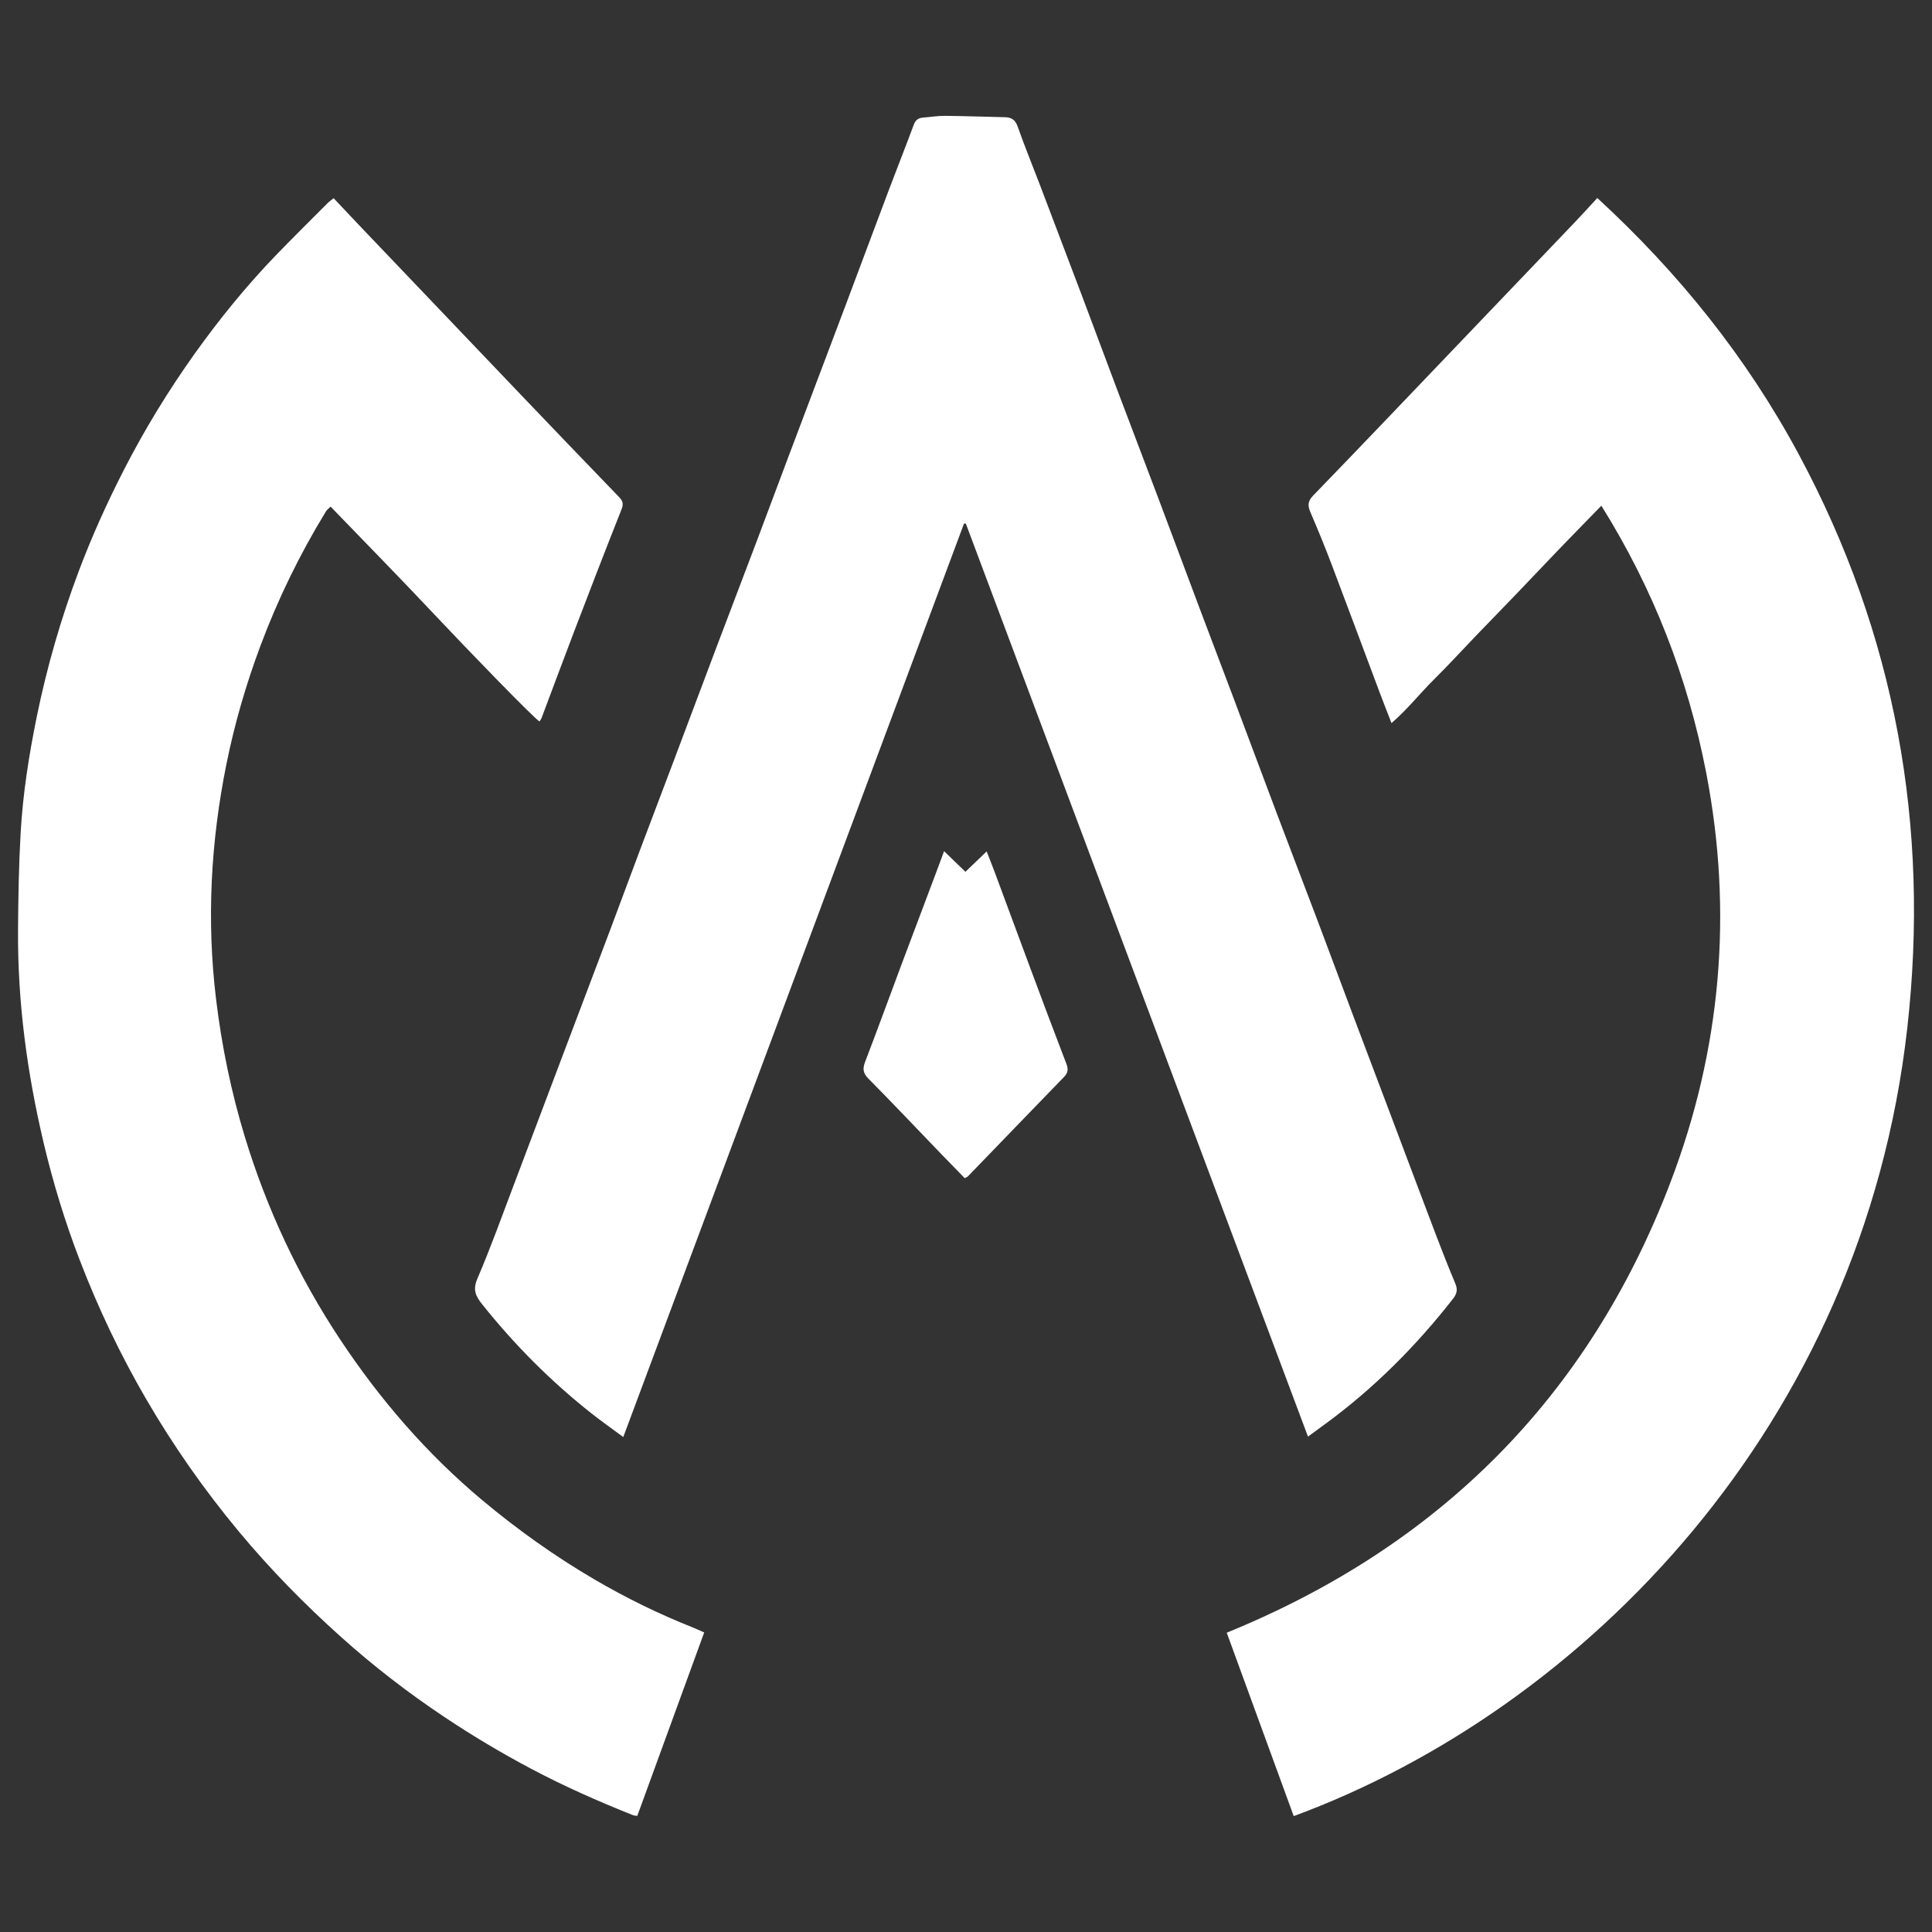
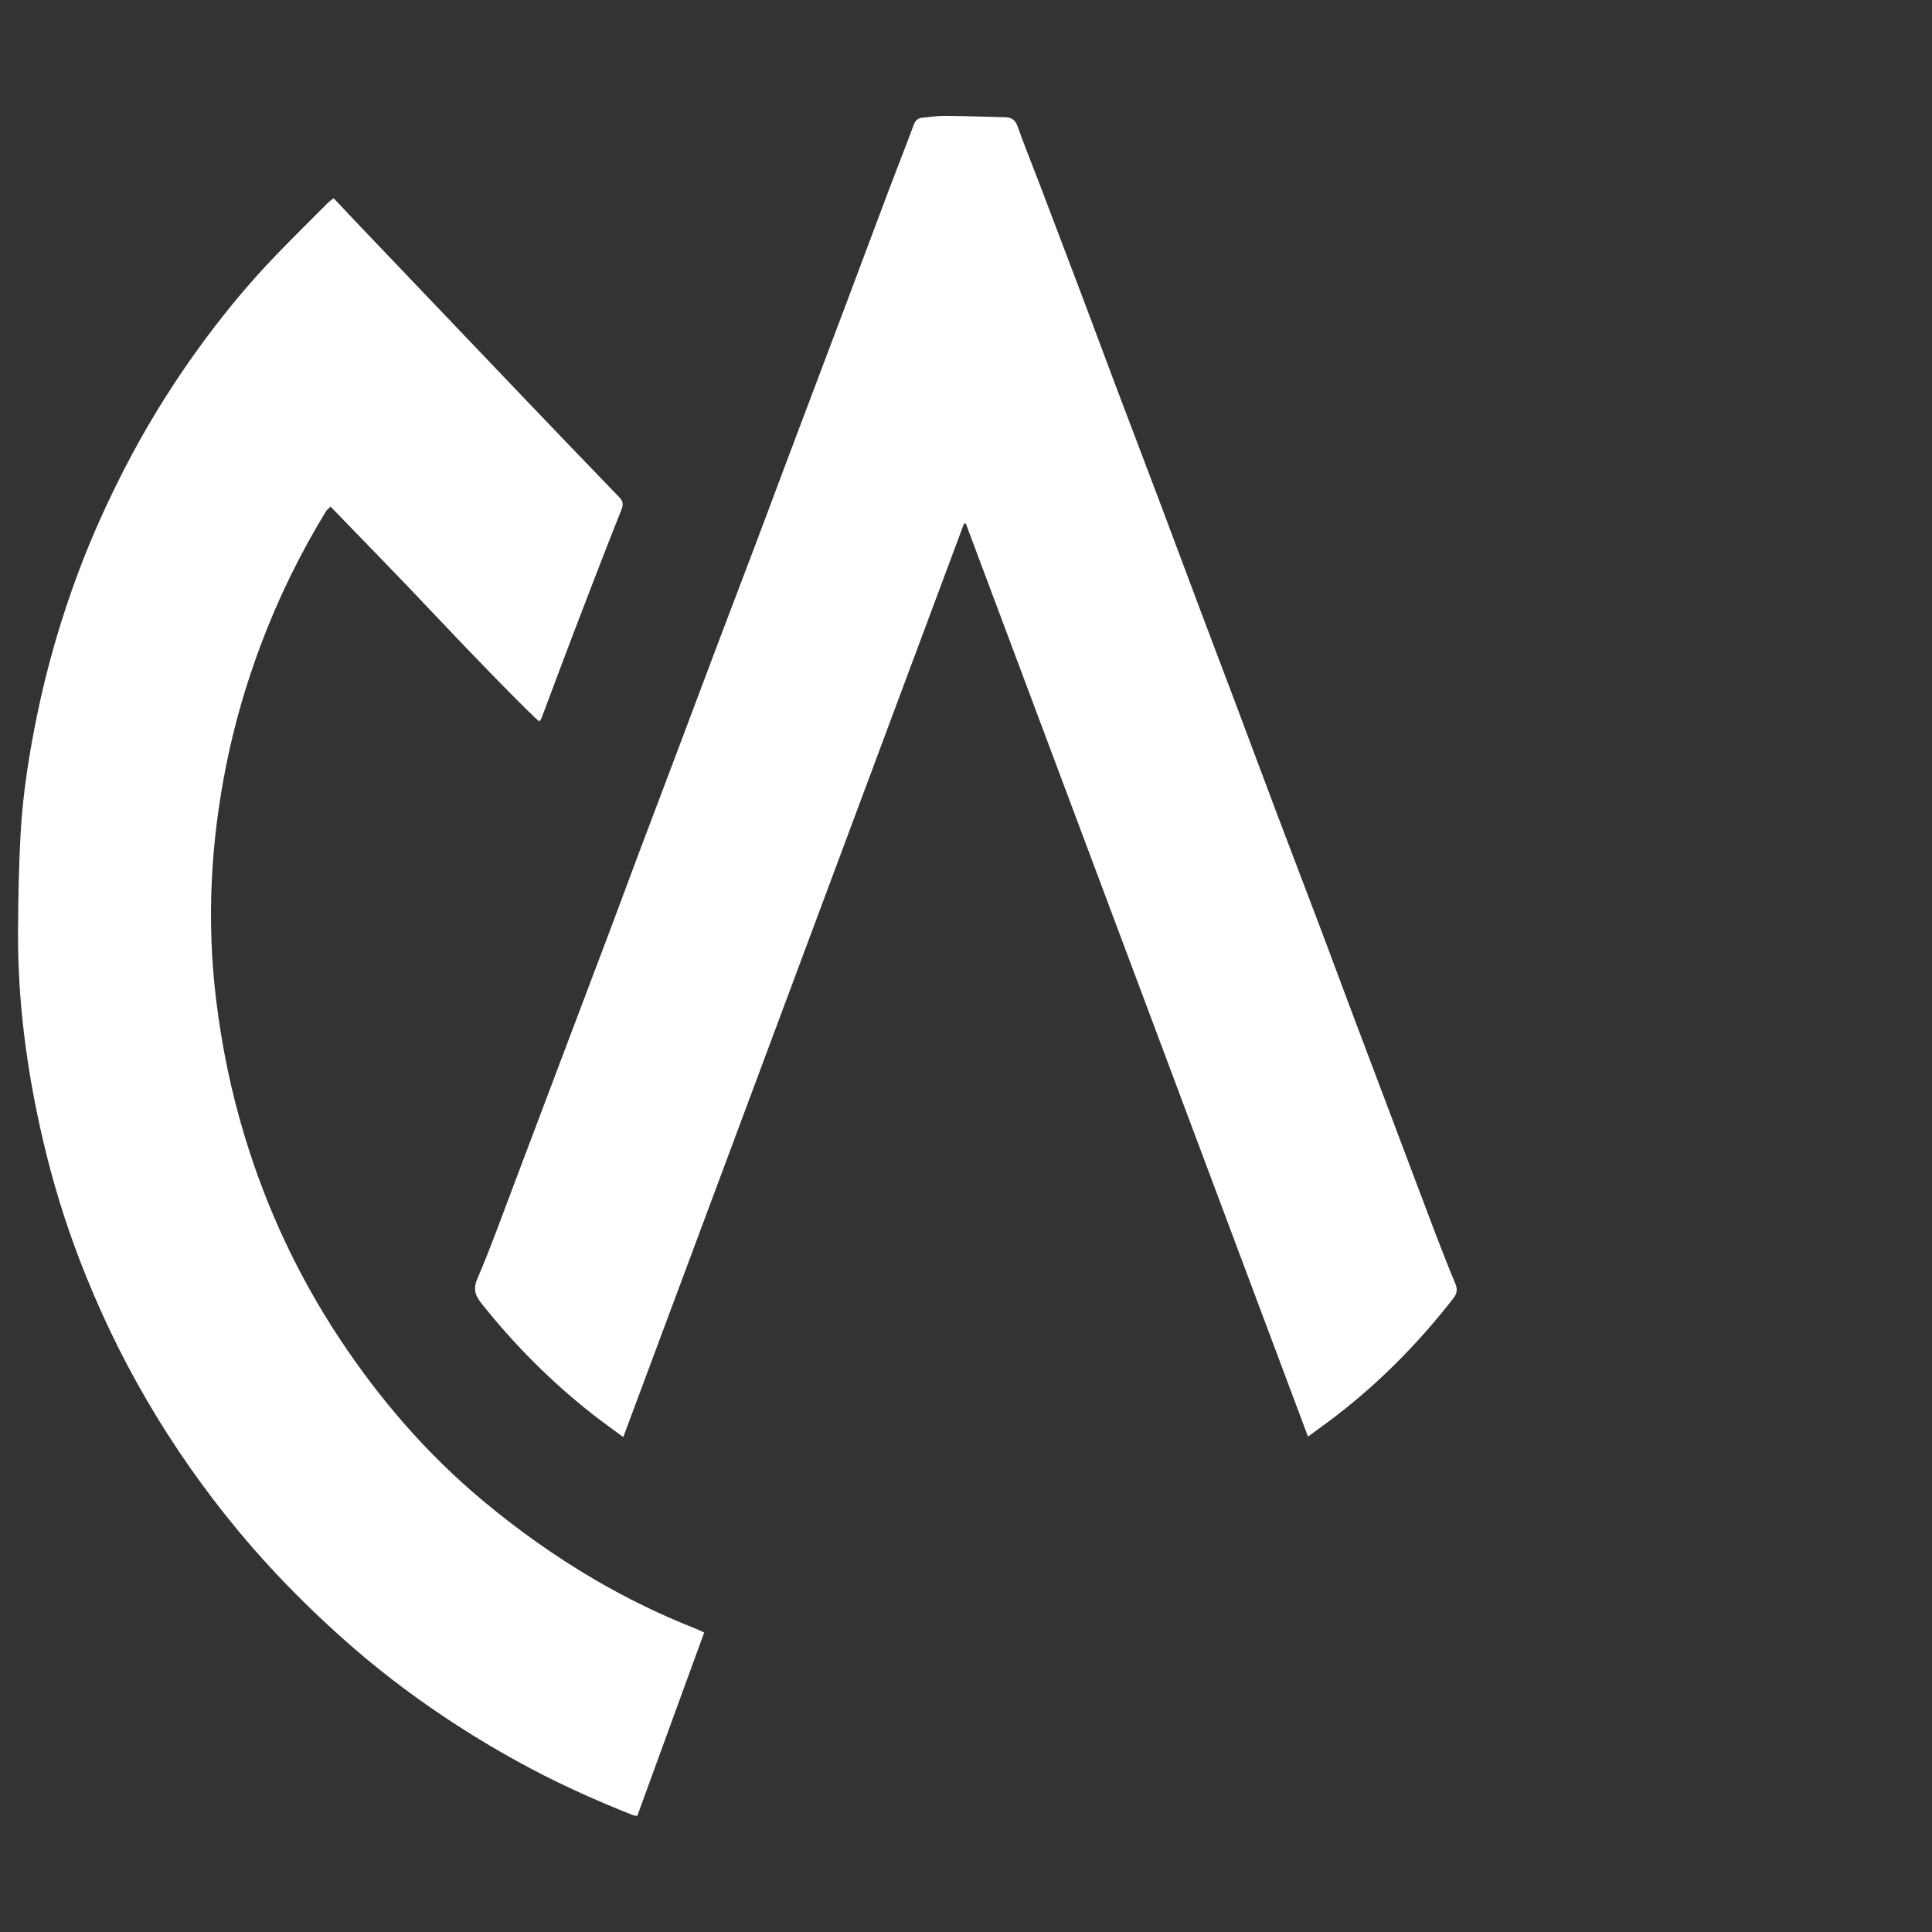
<svg xmlns="http://www.w3.org/2000/svg" id="Capa_1" data-name="Capa 1" viewBox="0 0 1920 1920">
  <rect x="0" y="0" width="1920" height="1920" fill="#333333" stroke="none" />
  <defs>
    <style> .cls-1 { fill: #fff; } </style>
  </defs>
  <path class="cls-1" d="M1299.86,1427.69c-113.74-303.55-226.87-605.45-340.02-907.33-.04-.1-.56-.01-1.84-.01-112.61,301.89-225.35,604.14-338.6,907.76-11.45-8.49-21.77-15.71-31.63-23.51-40.4-31.91-76.48-68.15-108.6-108.41-6.43-8.06-9.54-14.35-4.76-25.48,13.31-30.99,24.67-62.83,36.65-94.38,15.95-42.02,31.75-84.09,47.64-126.14,15.89-42.05,31.86-84.06,47.7-126.13,9.78-25.97,19.35-52.02,29.12-78,11.14-29.63,22.43-59.2,33.6-88.82,14.15-37.53,28.19-75.11,42.37-112.63,13.54-35.83,27.24-71.59,40.78-107.41,11.09-29.34,22-58.75,33.06-88.1,18.62-49.41,37.35-98.78,55.95-148.2,14.14-37.55,28.09-75.17,42.26-112.71,8.09-21.44,16.59-42.72,24.54-64.21,1.76-4.75,4.54-6.74,9.21-7.11,7.22-.56,14.44-1.8,21.65-1.74,19.91,.17,39.82,.89,59.74,1.35,6.33,.15,10.22,2.4,12.59,9.1,6.91,19.59,14.82,38.83,22.22,58.26,14.06,36.92,28.09,73.85,42.03,110.82,11.4,30.2,22.59,60.48,33.99,90.69,13.95,36.97,28.07,73.88,42.02,110.86,13.83,36.69,27.5,73.45,41.31,110.16,11.47,30.5,23.1,60.93,34.57,91.43,14.02,37.26,27.88,74.58,41.94,111.83,13.42,35.55,27.09,71,40.52,106.54,11.51,30.47,22.8,61.03,34.27,91.52,13.49,35.85,27.07,71.66,40.6,107.49,14.06,37.26,28.02,74.56,42.18,111.77,6.22,16.35,12.64,32.62,19.4,48.75,2.41,5.75,1.58,9.99-2.19,14.82-36.76,47.04-78.52,88.96-126.72,124.32-5.53,4.05-11.07,8.09-17.53,12.81Z" />
-   <path class="cls-1" d="M1591.41,502.57c-14.83,15.24-28.67,29.35-42.39,43.6-13.77,14.31-27.37,28.79-41.12,43.12-13.78,14.36-27.7,28.59-41.5,42.94-13.8,14.35-27.21,29.08-41.36,43.07-14,13.84-26.19,29.51-42.18,43.31-4.31-11.11-8.16-20.81-11.83-30.58-15.9-42.35-31.6-84.77-47.66-127.06-6.63-17.46-13.7-34.75-21.08-51.9-2.83-6.58-2.77-10.93,2.77-16.65,48.24-49.82,96.05-100.07,143.98-150.19,38.77-40.54,77.55-81.06,116.27-121.64,7.25-7.6,14.29-15.41,22.07-23.82,80.94,74.42,148.36,158.32,200.09,254.53,96.21,178.92,130.63,369.98,107.89,571.03-44.61,394.23-320.84,675.96-609.67,782.51-22.08-60.46-44.16-120.92-66.57-182.28,211-86.01,359.43-234.11,440.74-446.98,50.49-132.18,62.66-268.67,35.66-408.03-18.25-94.19-52.4-182.17-104.11-264.98Z" />
  <path class="cls-1" d="M331.56,196.97c9.08,9.62,17.49,18.62,25.99,27.53,52.63,55.19,105.24,110.39,157.92,165.53,33.12,34.67,66.29,69.3,99.61,103.77,3.85,3.99,4.78,6.91,2.56,12.5-16.04,40.36-31.62,80.9-47.14,121.45-10.89,28.45-21.45,57.03-32.2,85.54-.5,1.32-1.41,2.49-2.11,3.69-4.57-2.11-72.16-71.91-104.37-106.19-33.83-36-68.47-71.22-103.28-107.32-1.87,1.88-3.59,3.06-4.58,4.68-25.87,42.33-47.55,86.68-64.96,133.17-14.43,38.54-25.89,77.91-34.01,118.21-15.57,77.25-19.76,155.04-10.27,233.44,5.64,46.58,15.02,92.33,28.73,137.22,21.82,71.49,53.18,138.51,94.46,200.78,39.7,59.88,86.23,113.78,141.51,160.02,35.02,29.29,72.04,55.62,111.38,78.66,31.27,18.3,63.76,34.24,97.47,47.62,3.57,1.42,7.05,3.08,11.55,5.05-22.32,61.19-44.36,121.63-66.49,182.28-1.93-.29-3.16-.26-4.2-.67-34.47-13.7-68.33-28.7-101.15-46.07-29.86-15.81-58.8-33.1-86.88-51.86-35.9-23.99-69.98-50.32-102.12-79.13-36.41-32.64-70.58-67.48-101.85-105.12-34.18-41.14-64.75-84.76-91.68-131-25.86-44.4-47.84-90.64-66.25-138.53-14.63-38.06-26.54-77.04-35.91-116.76-16.36-69.34-25.85-139.54-25.37-210.87,.22-32.3,.76-64.64,2.59-96.88,2.22-38.93,8.27-77.43,16.07-115.65,10.04-49.2,23.97-97.27,41.62-144.25,12.95-34.45,28.07-67.96,44.86-100.72,20.66-40.33,44.26-78.95,70.54-115.76,24.71-34.6,51.57-67.63,81.18-98.26,16.76-17.34,33.94-34.28,50.97-51.36,1.46-1.47,3.22-2.64,5.82-4.74Z" />
-   <path class="cls-1" d="M938.22,845.87c7.95,7.7,14.36,13.89,21.2,20.51,6.87-6.59,13.44-12.9,21.1-20.25,3.09,7.93,5.65,14.24,8.01,20.61,11.55,31.08,22.99,62.2,34.58,93.26,12.11,32.47,24.22,64.94,36.67,97.27,2.04,5.29,1.58,8.93-2.31,12.94-31.9,32.88-63.69,65.88-95.53,98.81-.59,.61-1.52,.88-3.21,1.82-7.8-8.01-15.76-16.12-23.65-24.3-24.04-24.96-47.85-50.14-72.22-74.78-5.46-5.52-5.64-9.98-3.03-16.76,12.33-32.09,24.06-64.41,36.11-96.6,11.31-30.22,22.74-60.39,34.11-90.58,2.53-6.72,5.01-13.47,8.16-21.93Z" />
</svg>